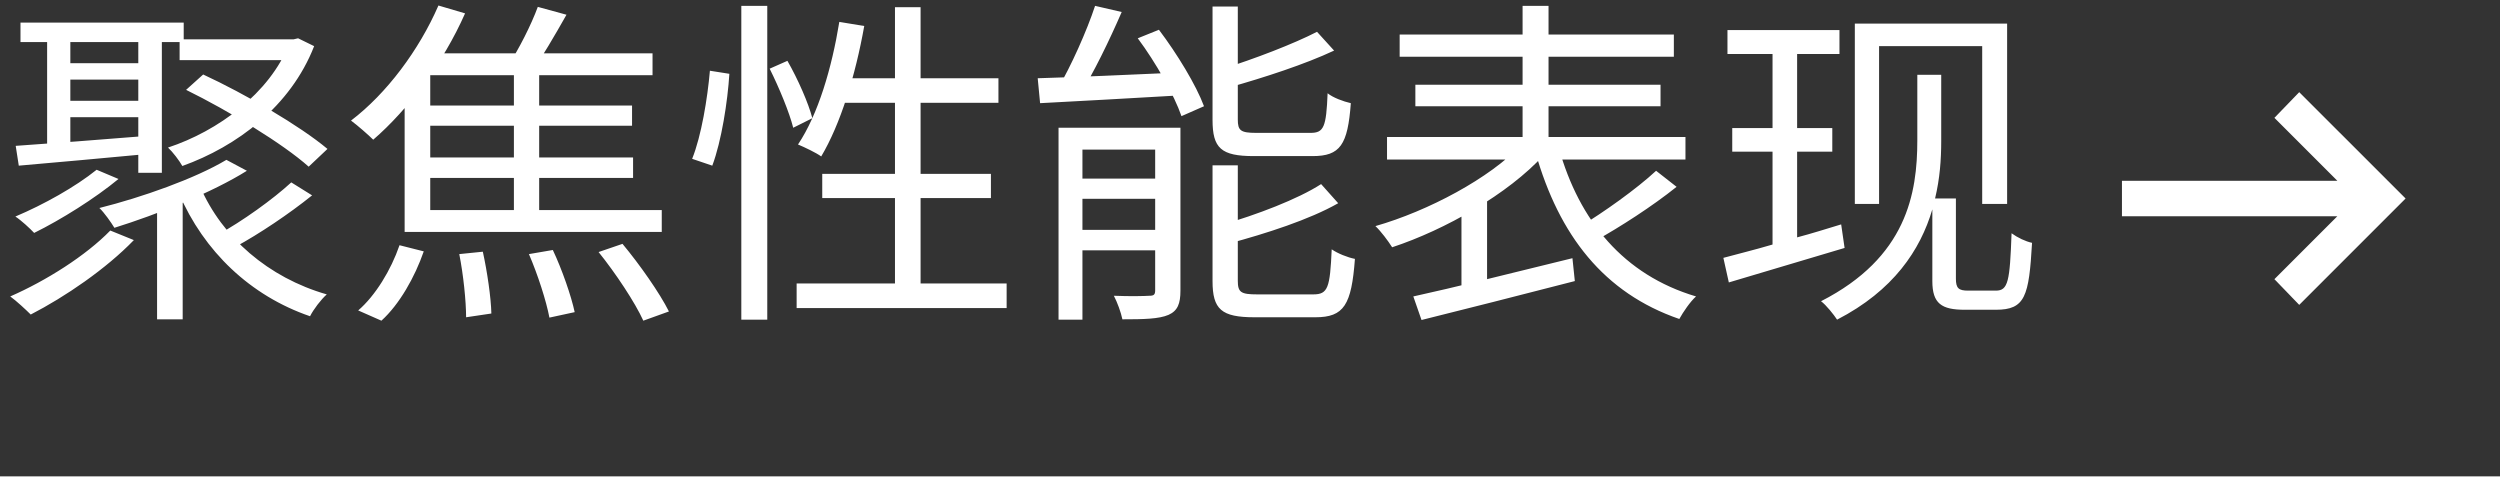
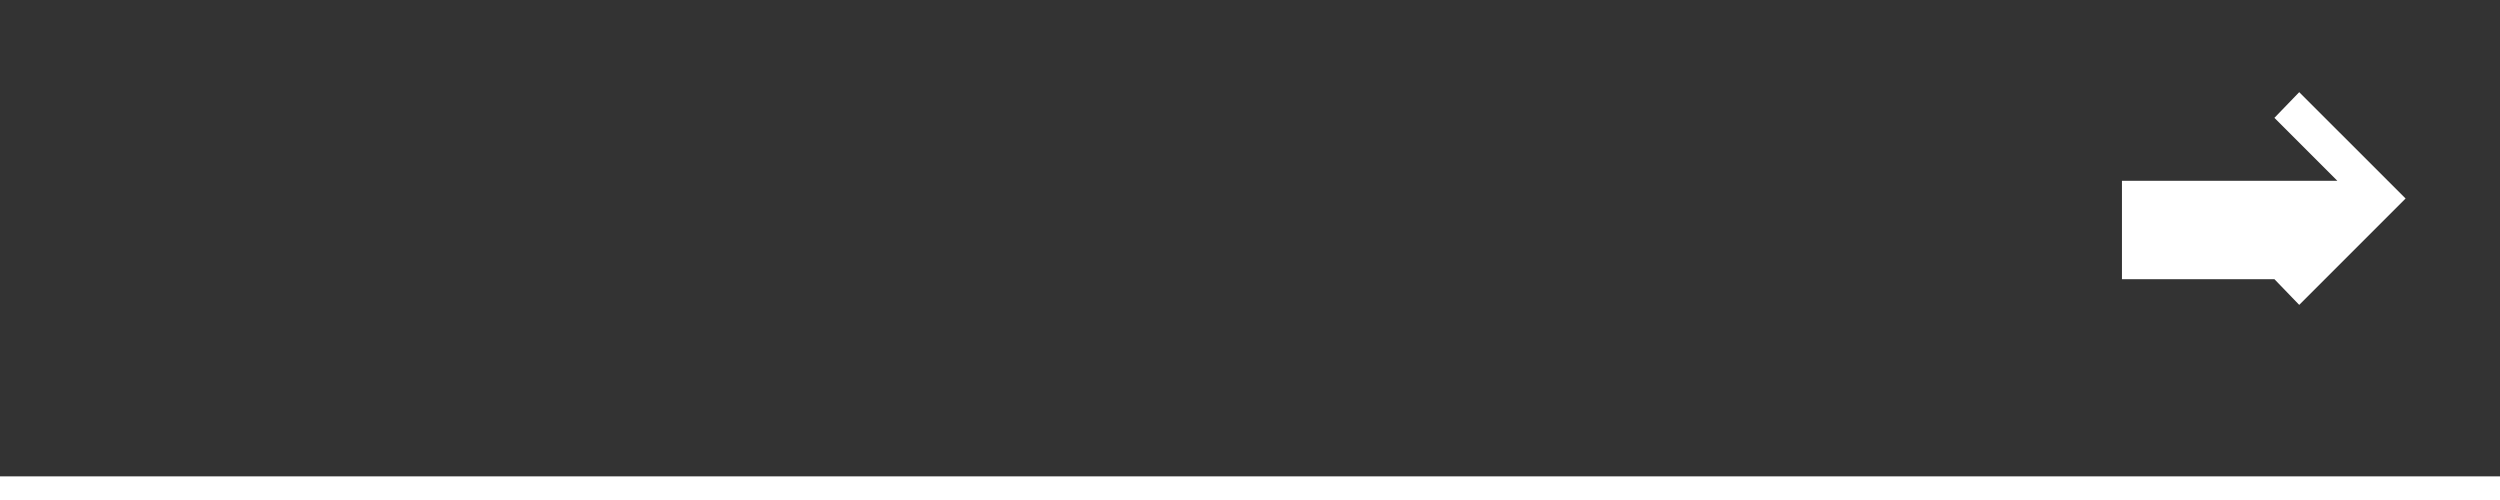
<svg xmlns="http://www.w3.org/2000/svg" width="205" height="41" viewBox="0 0 205 41" fill="none">
  <rect x="0" y="0" width="205" height="41" fill="#333333" stroke="none" />
-   <path d="M16.408 15.292L14.672 15.852C16.716 20.612 20.524 24.252 25.424 25.932C25.704 25.372 26.32 24.56 26.796 24.14C22.008 22.768 18.2 19.464 16.408 15.292ZM23.884 14.956C22.4 16.328 19.824 18.176 17.864 19.24L19.292 20.248C21.252 19.184 23.716 17.532 25.592 16.02L23.884 14.956ZM7.924 13.92C6.188 15.32 3.584 16.776 1.26 17.756C1.736 18.064 2.464 18.736 2.8 19.1C5.012 18.008 7.784 16.272 9.716 14.676L7.924 13.92ZM9.044 18.904C7.028 20.976 3.78 23.02 0.84 24.308C1.344 24.672 2.128 25.4 2.52 25.792C5.348 24.336 8.708 22.04 10.976 19.688L9.044 18.904ZM1.68 1.852V3.448H15.064V1.852H1.68ZM4.816 5.184V6.528H12.292V5.184H4.816ZM4.816 8.264V9.608H12.292V8.264H4.816ZM14.728 3.224V4.932H24.416V3.224H14.728ZM11.34 2.496V14.172H13.272V2.496H11.34ZM23.716 3.224V3.588C22.12 7.648 17.864 10.756 13.776 12.1C14.168 12.464 14.7 13.164 14.952 13.612C19.404 12.016 23.828 8.74 25.76 3.784L24.444 3.14L24.08 3.224H23.716ZM1.288 11.96L1.54 13.584C4.48 13.332 8.456 12.968 12.348 12.604V11.12C8.26 11.456 4.088 11.764 1.288 11.96ZM15.26 7.368C18.788 9.104 23.212 11.792 25.312 13.668L26.852 12.212C24.584 10.308 20.104 7.704 16.66 6.108L15.26 7.368ZM18.564 13.108C15.988 14.648 11.62 16.188 8.148 17.056C8.54 17.42 9.128 18.26 9.38 18.68C12.88 17.588 17.388 15.796 20.244 14.004L18.564 13.108ZM3.864 2.496V12.492L5.768 12.296V2.496H3.864ZM12.88 16.804V26.184H14.98V16.104L13.944 15.74L12.88 16.804ZM35.952 0.452C34.356 4.12 31.696 7.676 28.784 9.888C29.316 10.28 30.212 11.064 30.604 11.456C33.46 8.992 36.344 5.156 38.136 1.096L35.952 0.452ZM34.72 4.372L33.852 6.164H53.508V4.372H34.72ZM44.1 0.564C43.568 2.02 42.532 4.064 41.692 5.324L43.54 5.94C44.436 4.736 45.5 2.888 46.452 1.208L44.1 0.564ZM42.14 5.52V18.12H44.212V5.52H42.14ZM34.356 8.656V10.308H51.828V8.656H34.356ZM34.356 12.912V14.592H51.912V12.912H34.356ZM33.18 5.828V19.016H54.264V17.224H35.28V5.828H33.18ZM37.66 20.836C37.996 22.516 38.22 24.7 38.22 26.016L40.292 25.708C40.264 24.42 39.956 22.292 39.592 20.64L37.66 20.836ZM43.372 20.836C44.1 22.516 44.8 24.7 45.052 26.044L47.124 25.596C46.844 24.28 46.088 22.096 45.332 20.5L43.372 20.836ZM49.084 20.668C50.484 22.404 52.08 24.812 52.752 26.296L54.852 25.54C54.096 24.028 52.444 21.676 51.044 19.996L49.084 20.668ZM32.76 20.108C32.06 22.152 30.772 24.252 29.372 25.456L31.276 26.296C32.76 24.952 34.02 22.712 34.748 20.612L32.76 20.108ZM60.788 0.48V26.212H62.916V0.48H60.788ZM58.212 5.8C58.016 8.068 57.512 11.148 56.756 13.024L58.408 13.584C59.164 11.568 59.668 8.32 59.808 6.052L58.212 5.8ZM63.112 5.632C63.896 7.2 64.736 9.244 65.044 10.476L66.612 9.692C66.304 8.488 65.436 6.5 64.568 4.988L63.112 5.632ZM68.824 1.796C68.208 5.576 67.088 9.384 65.436 11.848C65.968 12.072 66.92 12.52 67.34 12.828C68.908 10.196 70.14 6.22 70.868 2.132L68.824 1.796ZM68.852 6.416L68.208 8.432H81.872V6.416H68.852ZM73.388 0.592V24.392H75.488V0.592H73.388ZM67.424 14.256V16.244H81.256V14.256H67.424ZM65.324 23.244V25.26H82.544V23.244H65.324ZM89.796 0.48C89.124 2.524 87.808 5.464 86.744 7.256L88.536 7.788C89.656 6.024 90.972 3.308 91.98 0.984L89.796 0.48ZM85.092 6.416L85.288 8.46C88.34 8.292 92.68 8.068 96.852 7.816L96.88 5.94C92.484 6.136 88.032 6.332 85.092 6.416ZM86.8 10.476V26.212H88.76V12.268H95.676V10.476H86.8ZM94.724 10.476V23.804C94.724 24.168 94.612 24.252 94.248 24.252C93.856 24.28 92.652 24.308 91.336 24.252C91.616 24.784 91.924 25.624 92.036 26.184C93.8 26.184 95.032 26.156 95.816 25.82C96.572 25.484 96.796 24.896 96.796 23.832V10.476H94.724ZM87.724 14.648V16.3H95.816V14.648H87.724ZM87.724 18.848V20.528H95.816V18.848H87.724ZM99.428 0.536V9.832C99.428 12.156 100.128 12.8 102.816 12.8C103.376 12.8 107.044 12.8 107.632 12.8C109.9 12.8 110.516 11.876 110.768 8.46C110.152 8.32 109.312 8.012 108.864 7.648C108.752 10.42 108.556 10.896 107.464 10.896C106.652 10.896 103.6 10.896 103.012 10.896C101.724 10.896 101.5 10.7 101.5 9.804V0.536H99.428ZM107.996 2.608C106.092 3.588 102.9 4.82 100.128 5.688C100.38 6.108 100.66 6.724 100.772 7.172C103.656 6.36 107.016 5.268 109.396 4.148L107.996 2.608ZM99.428 13.556V23.048C99.428 25.372 100.156 26.016 102.872 26.016C103.46 26.016 107.24 26.016 107.856 26.016C110.208 26.016 110.824 25.008 111.104 21.228C110.516 21.116 109.676 20.78 109.2 20.444C109.06 23.608 108.892 24.14 107.688 24.14C106.848 24.14 103.684 24.14 103.096 24.14C101.752 24.14 101.5 23.972 101.5 23.02V13.556H99.428ZM108.332 15.096C106.428 16.328 103.04 17.616 100.128 18.456C100.352 18.876 100.66 19.548 100.772 19.968C103.796 19.156 107.38 18.008 109.732 16.664L108.332 15.096ZM93.296 3.14C94.78 5.128 96.292 7.816 96.88 9.524L98.728 8.712C98.084 6.976 96.516 4.4 95.032 2.44L93.296 3.14ZM114.772 2.832V4.652H137.256V2.832H114.772ZM116.06 6.948V8.712H136.164V6.948H116.06ZM113.736 11.232V13.08H138.208V11.232H113.736ZM124.852 0.48V12.66H126.98V0.48H124.852ZM124.768 11.848C122.164 14.62 117.096 17.308 112.784 18.54C113.232 18.96 113.82 19.744 114.156 20.276C118.496 18.848 123.676 15.908 126.588 12.716L124.768 11.848ZM127.82 12.128L125.916 12.52C127.848 19.296 131.516 24.028 137.704 26.156C138.012 25.596 138.6 24.728 139.076 24.308C133.14 22.544 129.5 18.12 127.82 12.128ZM135.8 14.004C134.204 15.488 131.488 17.42 129.528 18.596L130.816 19.744C132.832 18.624 135.492 16.916 137.48 15.32L135.8 14.004ZM115.892 24.308L116.564 26.24C119.924 25.4 124.712 24.196 129.136 23.048L128.94 21.172C124.152 22.348 119.112 23.608 115.892 24.308ZM119.84 17.056V24.168H121.94V15.712L121.352 15.544L119.84 17.056ZM154.084 3.784H162.54V16.72H164.584V1.936H152.096V16.72H154.084V3.784ZM150.976 18.4C149.772 18.764 148.54 19.156 147.364 19.464V12.436H150.248V10.504H147.364V4.428H150.836V2.468H141.652V4.428H145.348V10.504H142.044V12.436H145.348V20.052C143.836 20.5 142.436 20.836 141.316 21.144L141.764 23.16L151.256 20.332L150.976 18.4ZM161.392 23.832C160.608 23.832 160.384 23.636 160.384 22.852V16.272H158.676C159.068 14.648 159.18 13.08 159.18 11.568V6.136H157.22V11.512C157.22 15.852 156.352 21.116 149.324 24.7C149.744 25.008 150.388 25.82 150.64 26.212C155.26 23.832 157.472 20.5 158.452 17.168V23.048C158.452 24.896 159.208 25.4 161.112 25.4H163.66C166.068 25.4 166.376 24.308 166.628 19.912C166.096 19.8 165.452 19.492 164.948 19.128C164.808 23.076 164.668 23.832 163.66 23.832H161.392Z" fill="white" />
-   <path d="M188.536 25L186.501 22.892L191.661 17.732H174V14.825H191.661L186.501 9.664L188.536 7.557L197.258 16.278L188.536 25Z" fill="white" />
+   <path d="M188.536 25L186.501 22.892H174V14.825H191.661L186.501 9.664L188.536 7.557L197.258 16.278L188.536 25Z" fill="white" />
  <line y1="40.031" x2="205" y2="40.031" stroke="white" stroke-width="1.938" />
</svg>